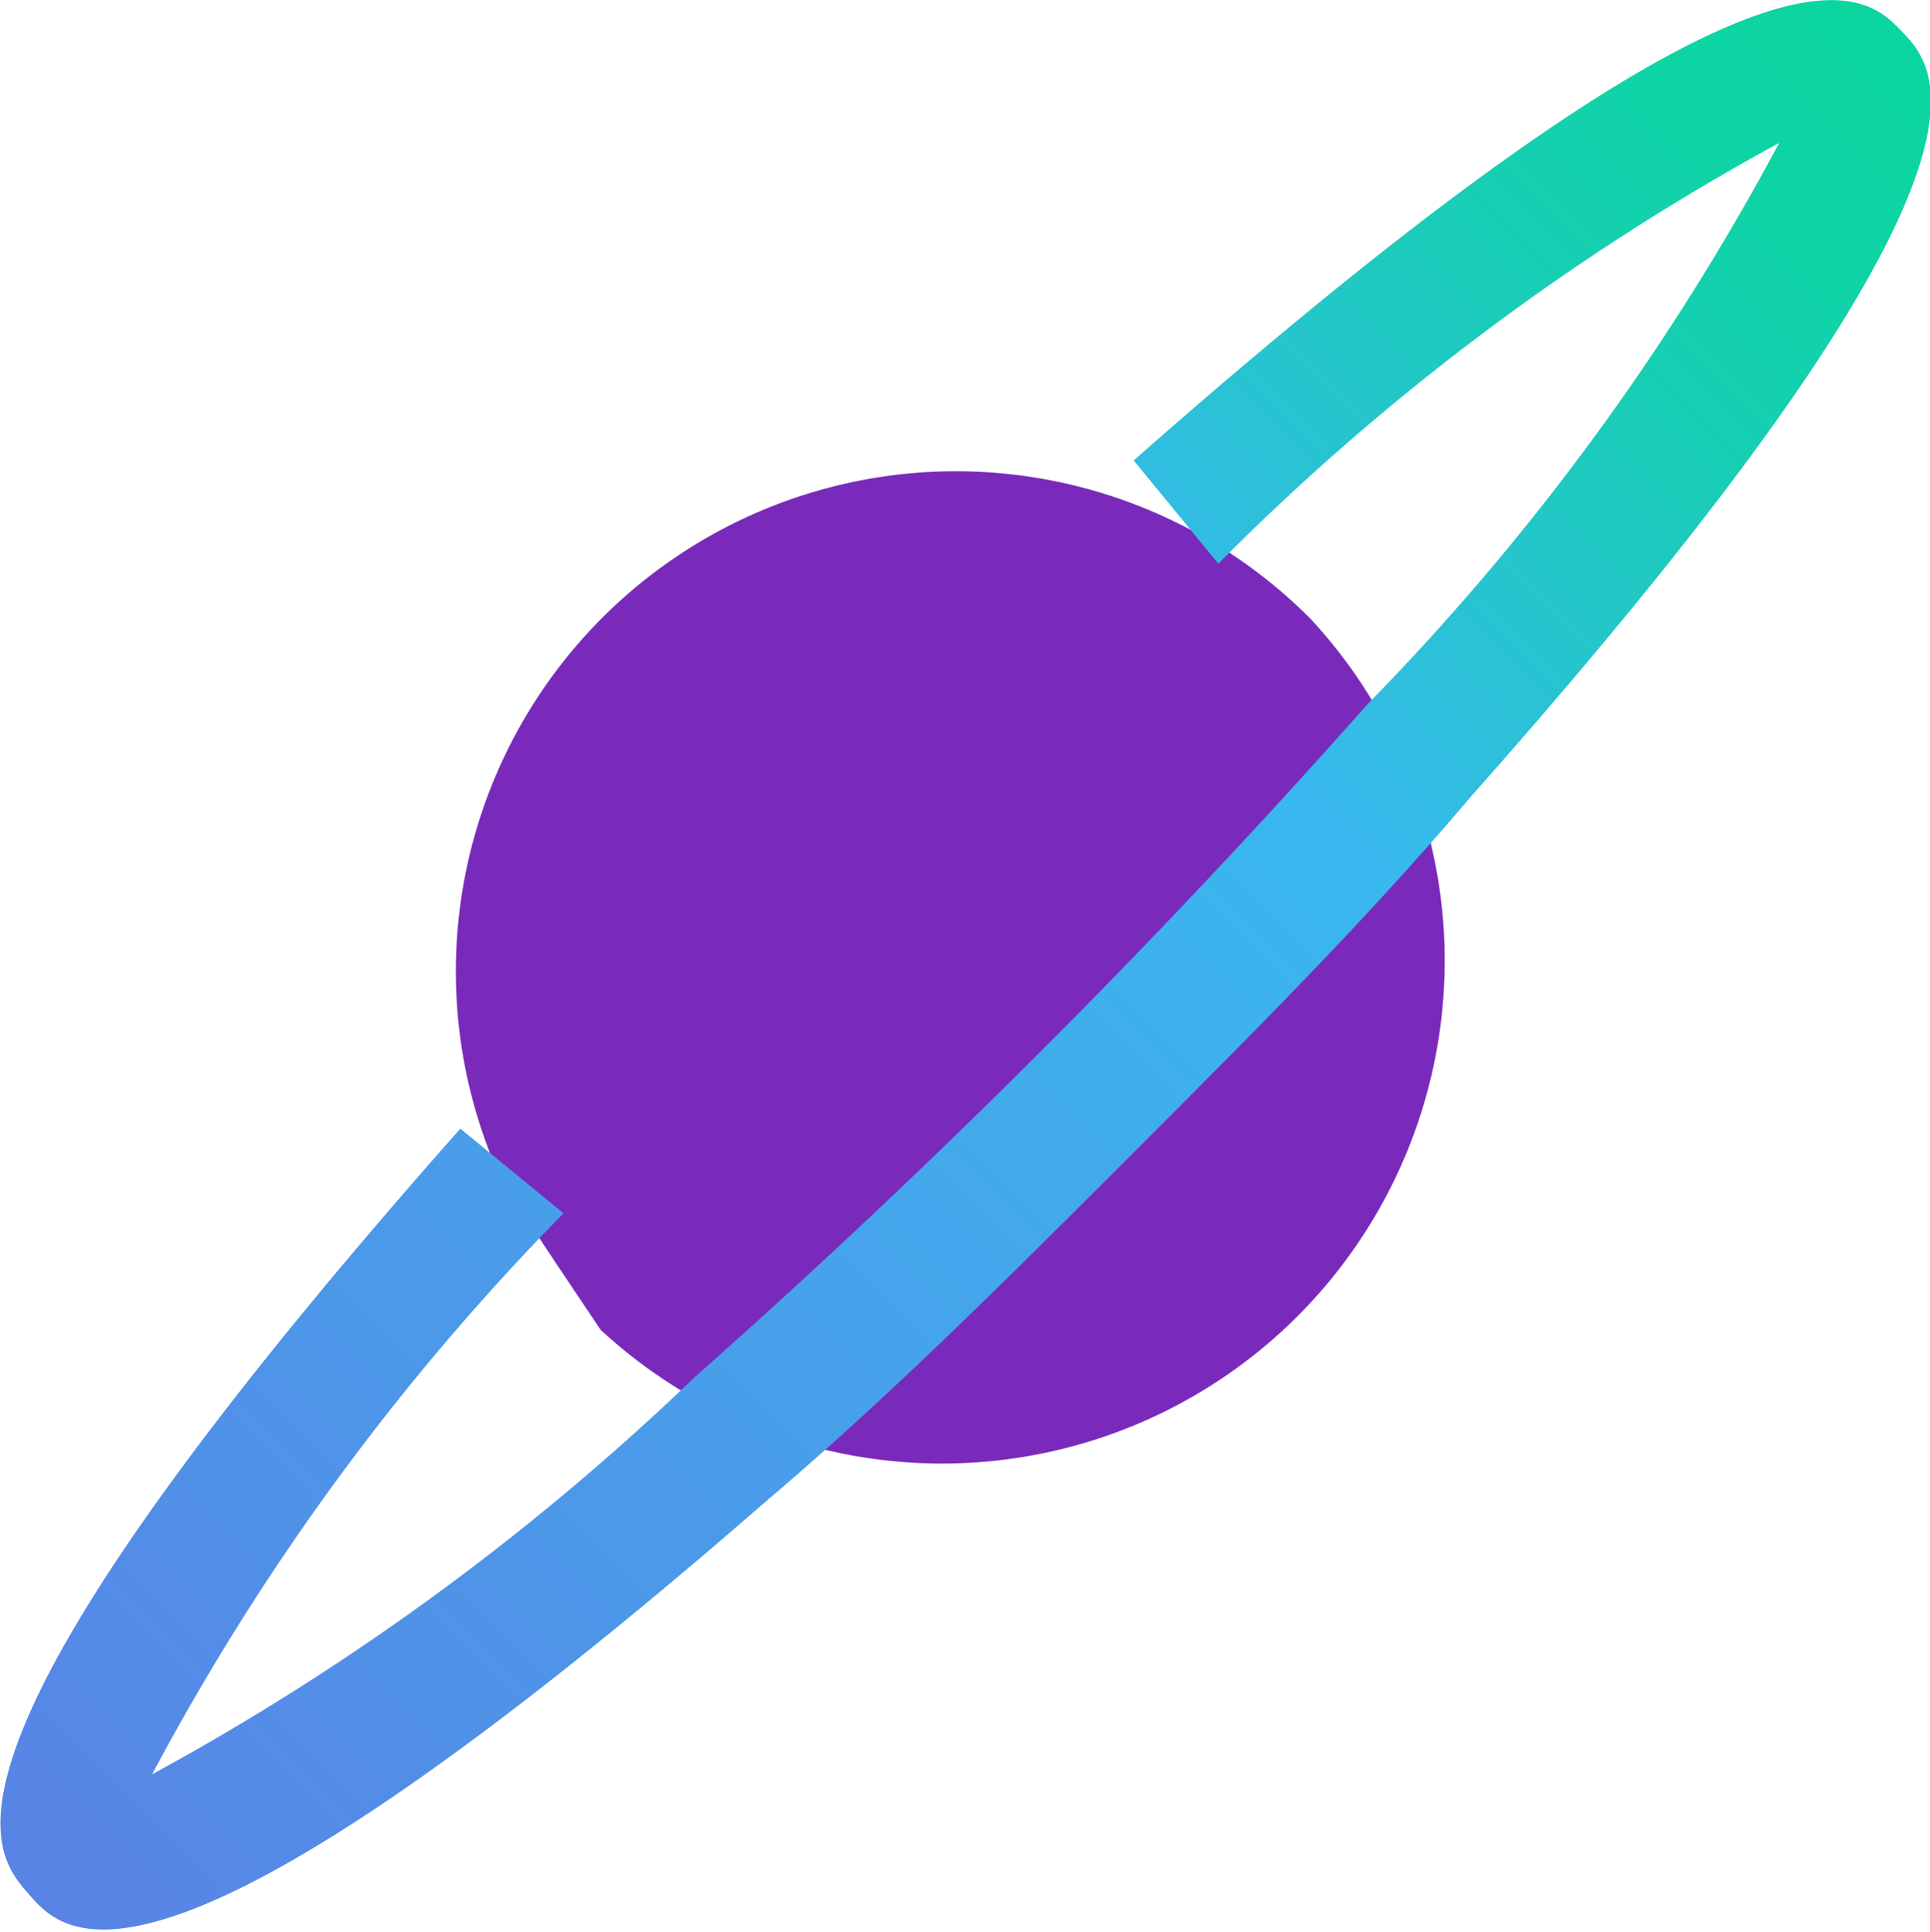
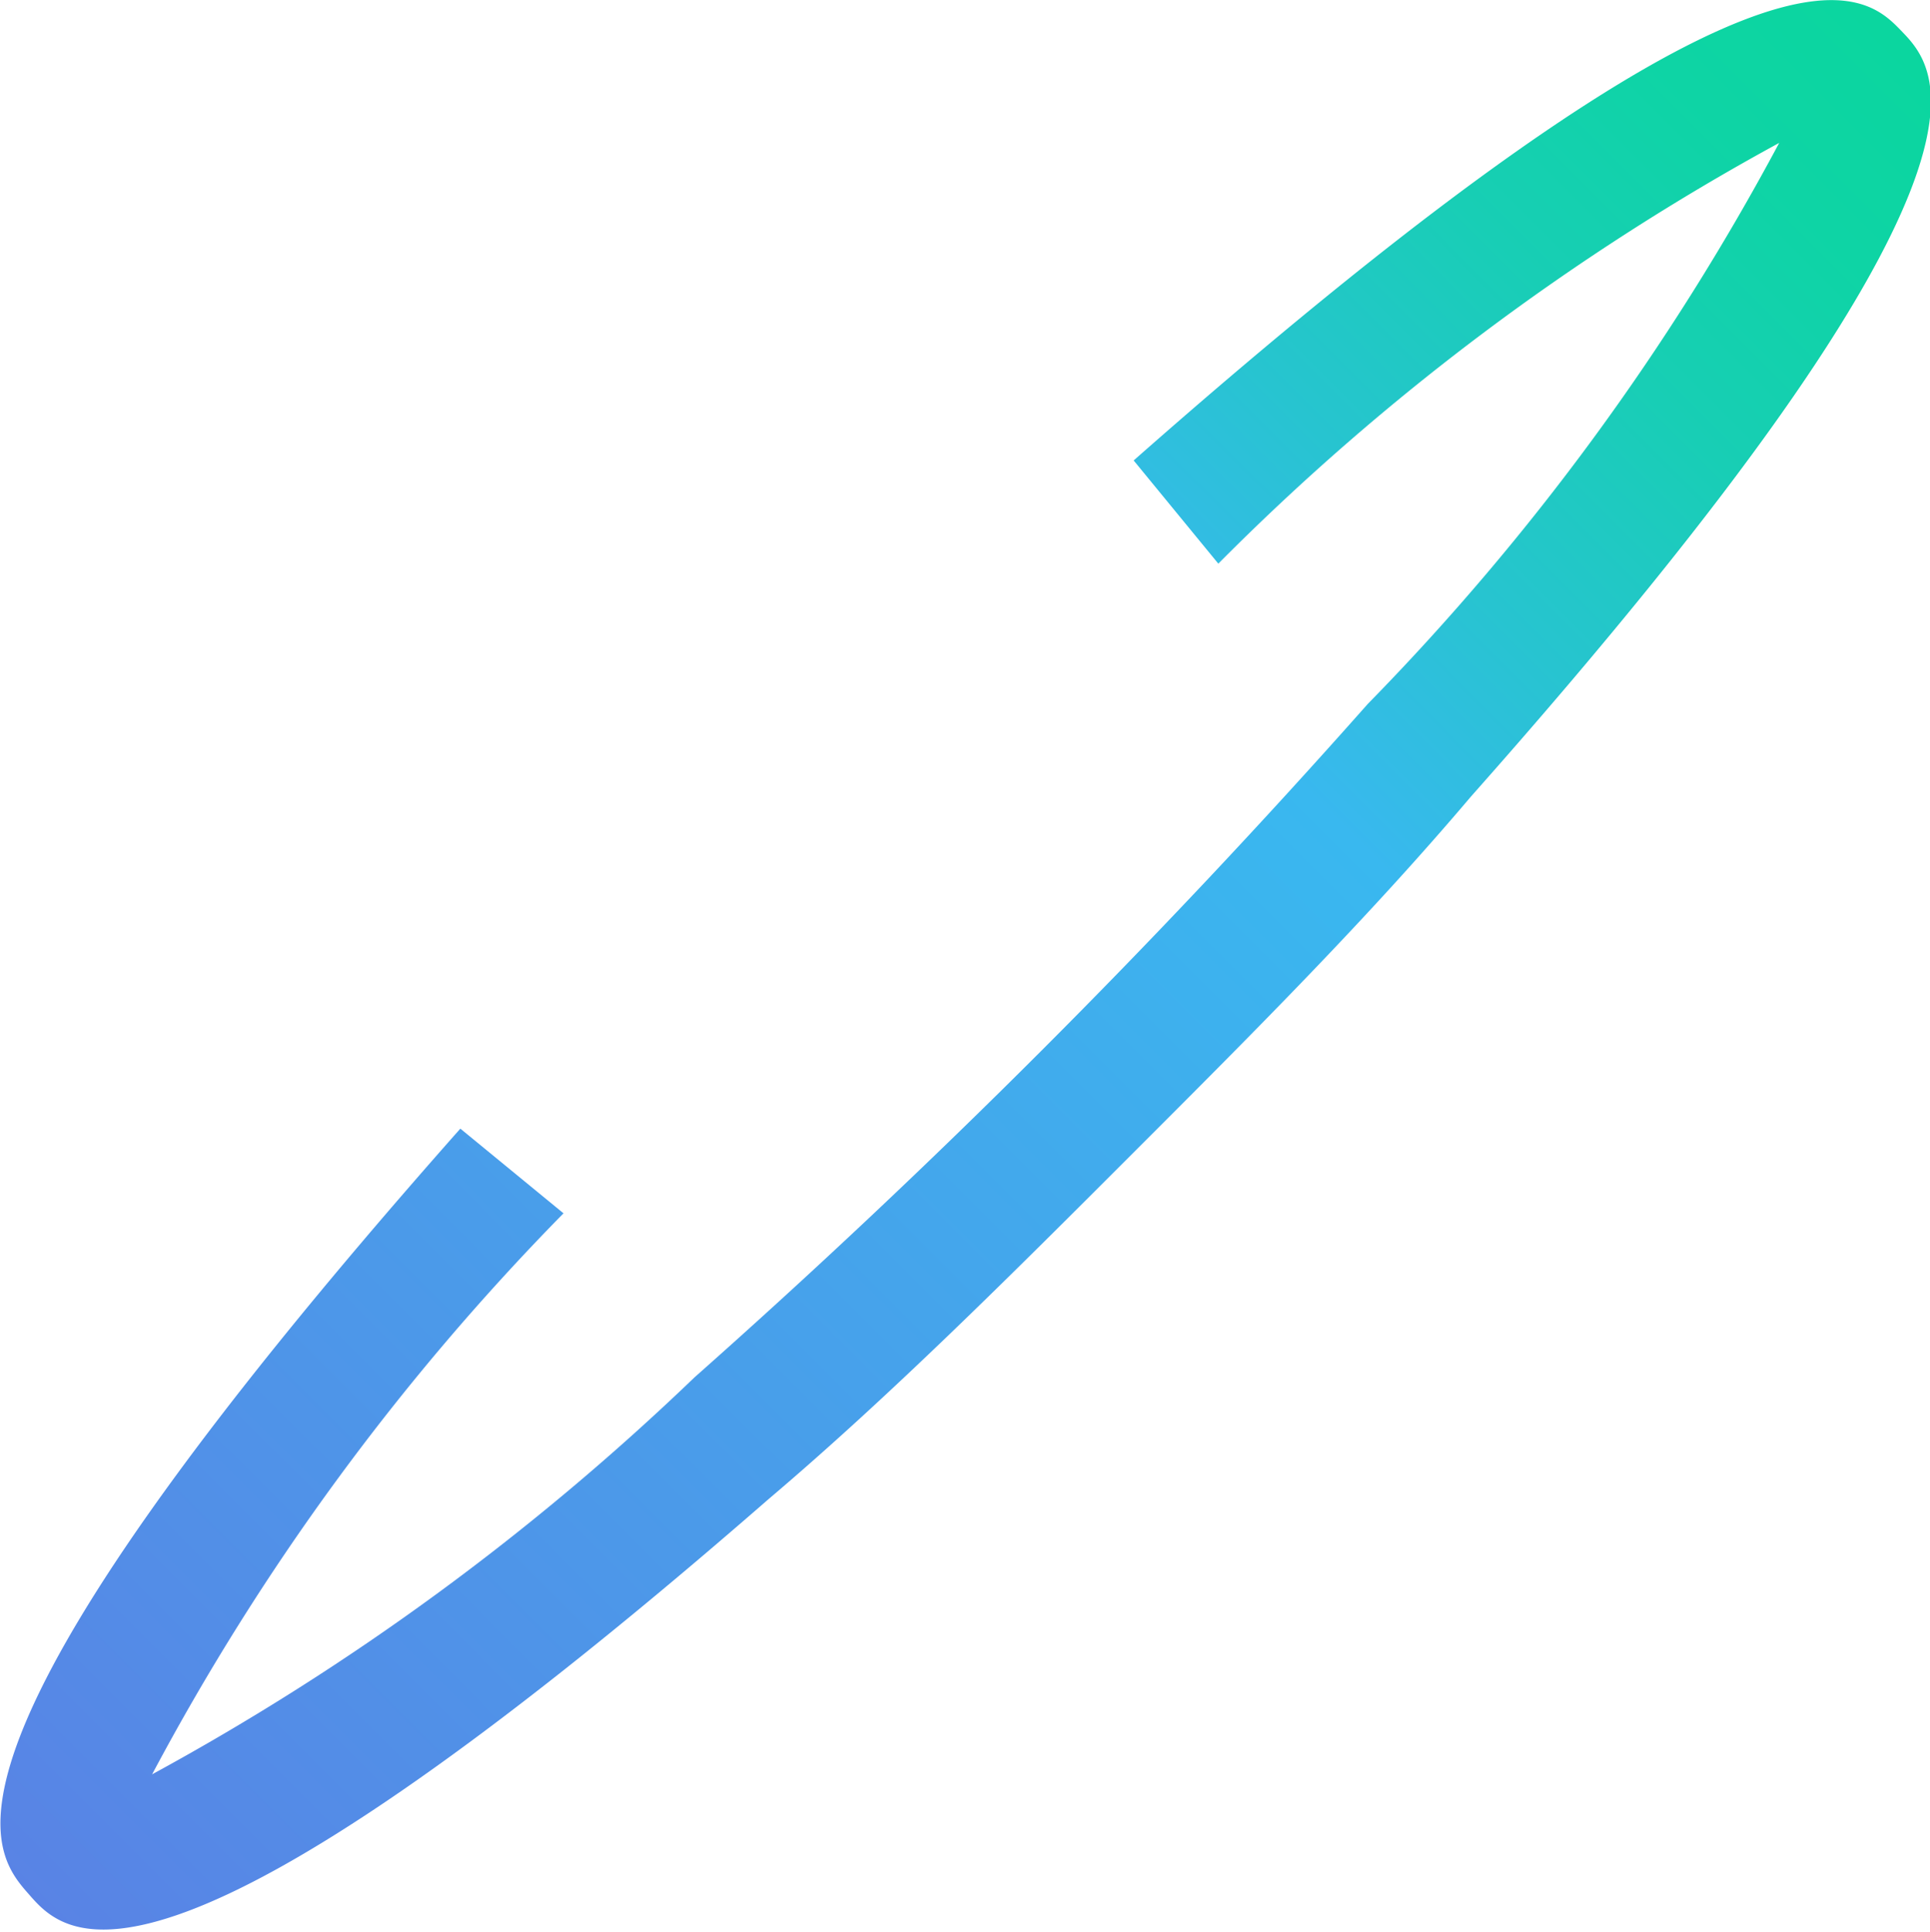
<svg xmlns="http://www.w3.org/2000/svg" id="Calque_1" data-name="Calque 1" viewBox="0 0 14.59 14.6">
  <defs>
    <style>
      .cls-1 {
        fill: #792abb;
      }

      .cls-2 {
        fill: url(#Dégradé_sans_nom_2);
      }
    </style>
    <linearGradient id="Dégradé_sans_nom_2" data-name="Dégradé sans nom 2" x1="-2.7" y1="115.16" x2="17.14" y2="115.16" gradientTransform="matrix(0.71, -0.71, -0.71, -0.71, 83.6, 93.92)" gradientUnits="userSpaceOnUse">
      <stop offset="0" stop-color="#5983e5" />
      <stop offset="0.64" stop-color="#39b8ef" />
      <stop offset="0.74" stop-color="#27c4d0" />
      <stop offset="0.84" stop-color="#18ceb5" />
      <stop offset="0.93" stop-color="#0ed4a5" />
      <stop offset="1" stop-color="#0bd69f" />
    </linearGradient>
  </defs>
  <title>logo-planete-seule</title>
-   <path class="cls-1" d="M3.76,8.85A3.78,3.78,0,0,1,9.91,4.68a3.8,3.8,0,0,1-5.37,5.37c-.28-.42-.57-.84-.78-1.2" />
  <path class="cls-2" d="M8.57,8.71c-.92.92-1.84,1.84-2.76,2.62-4.59,4-5.3,3.32-5.58,3s-1-1,3.25-5.8l.78.64a18.3,18.3,0,0,0-3.11,4.24,19.08,19.08,0,0,0,4.1-3,59.63,59.63,0,0,0,5.09-5.09,18.53,18.53,0,0,0,3.11-4.24A18.3,18.3,0,0,0,9.21,4.26l-.64-.78C13.38-.76,14.09-.06,14.37.23s1,1-3.25,5.79C10.34,6.94,9.49,7.79,8.57,8.71Z" />
</svg>